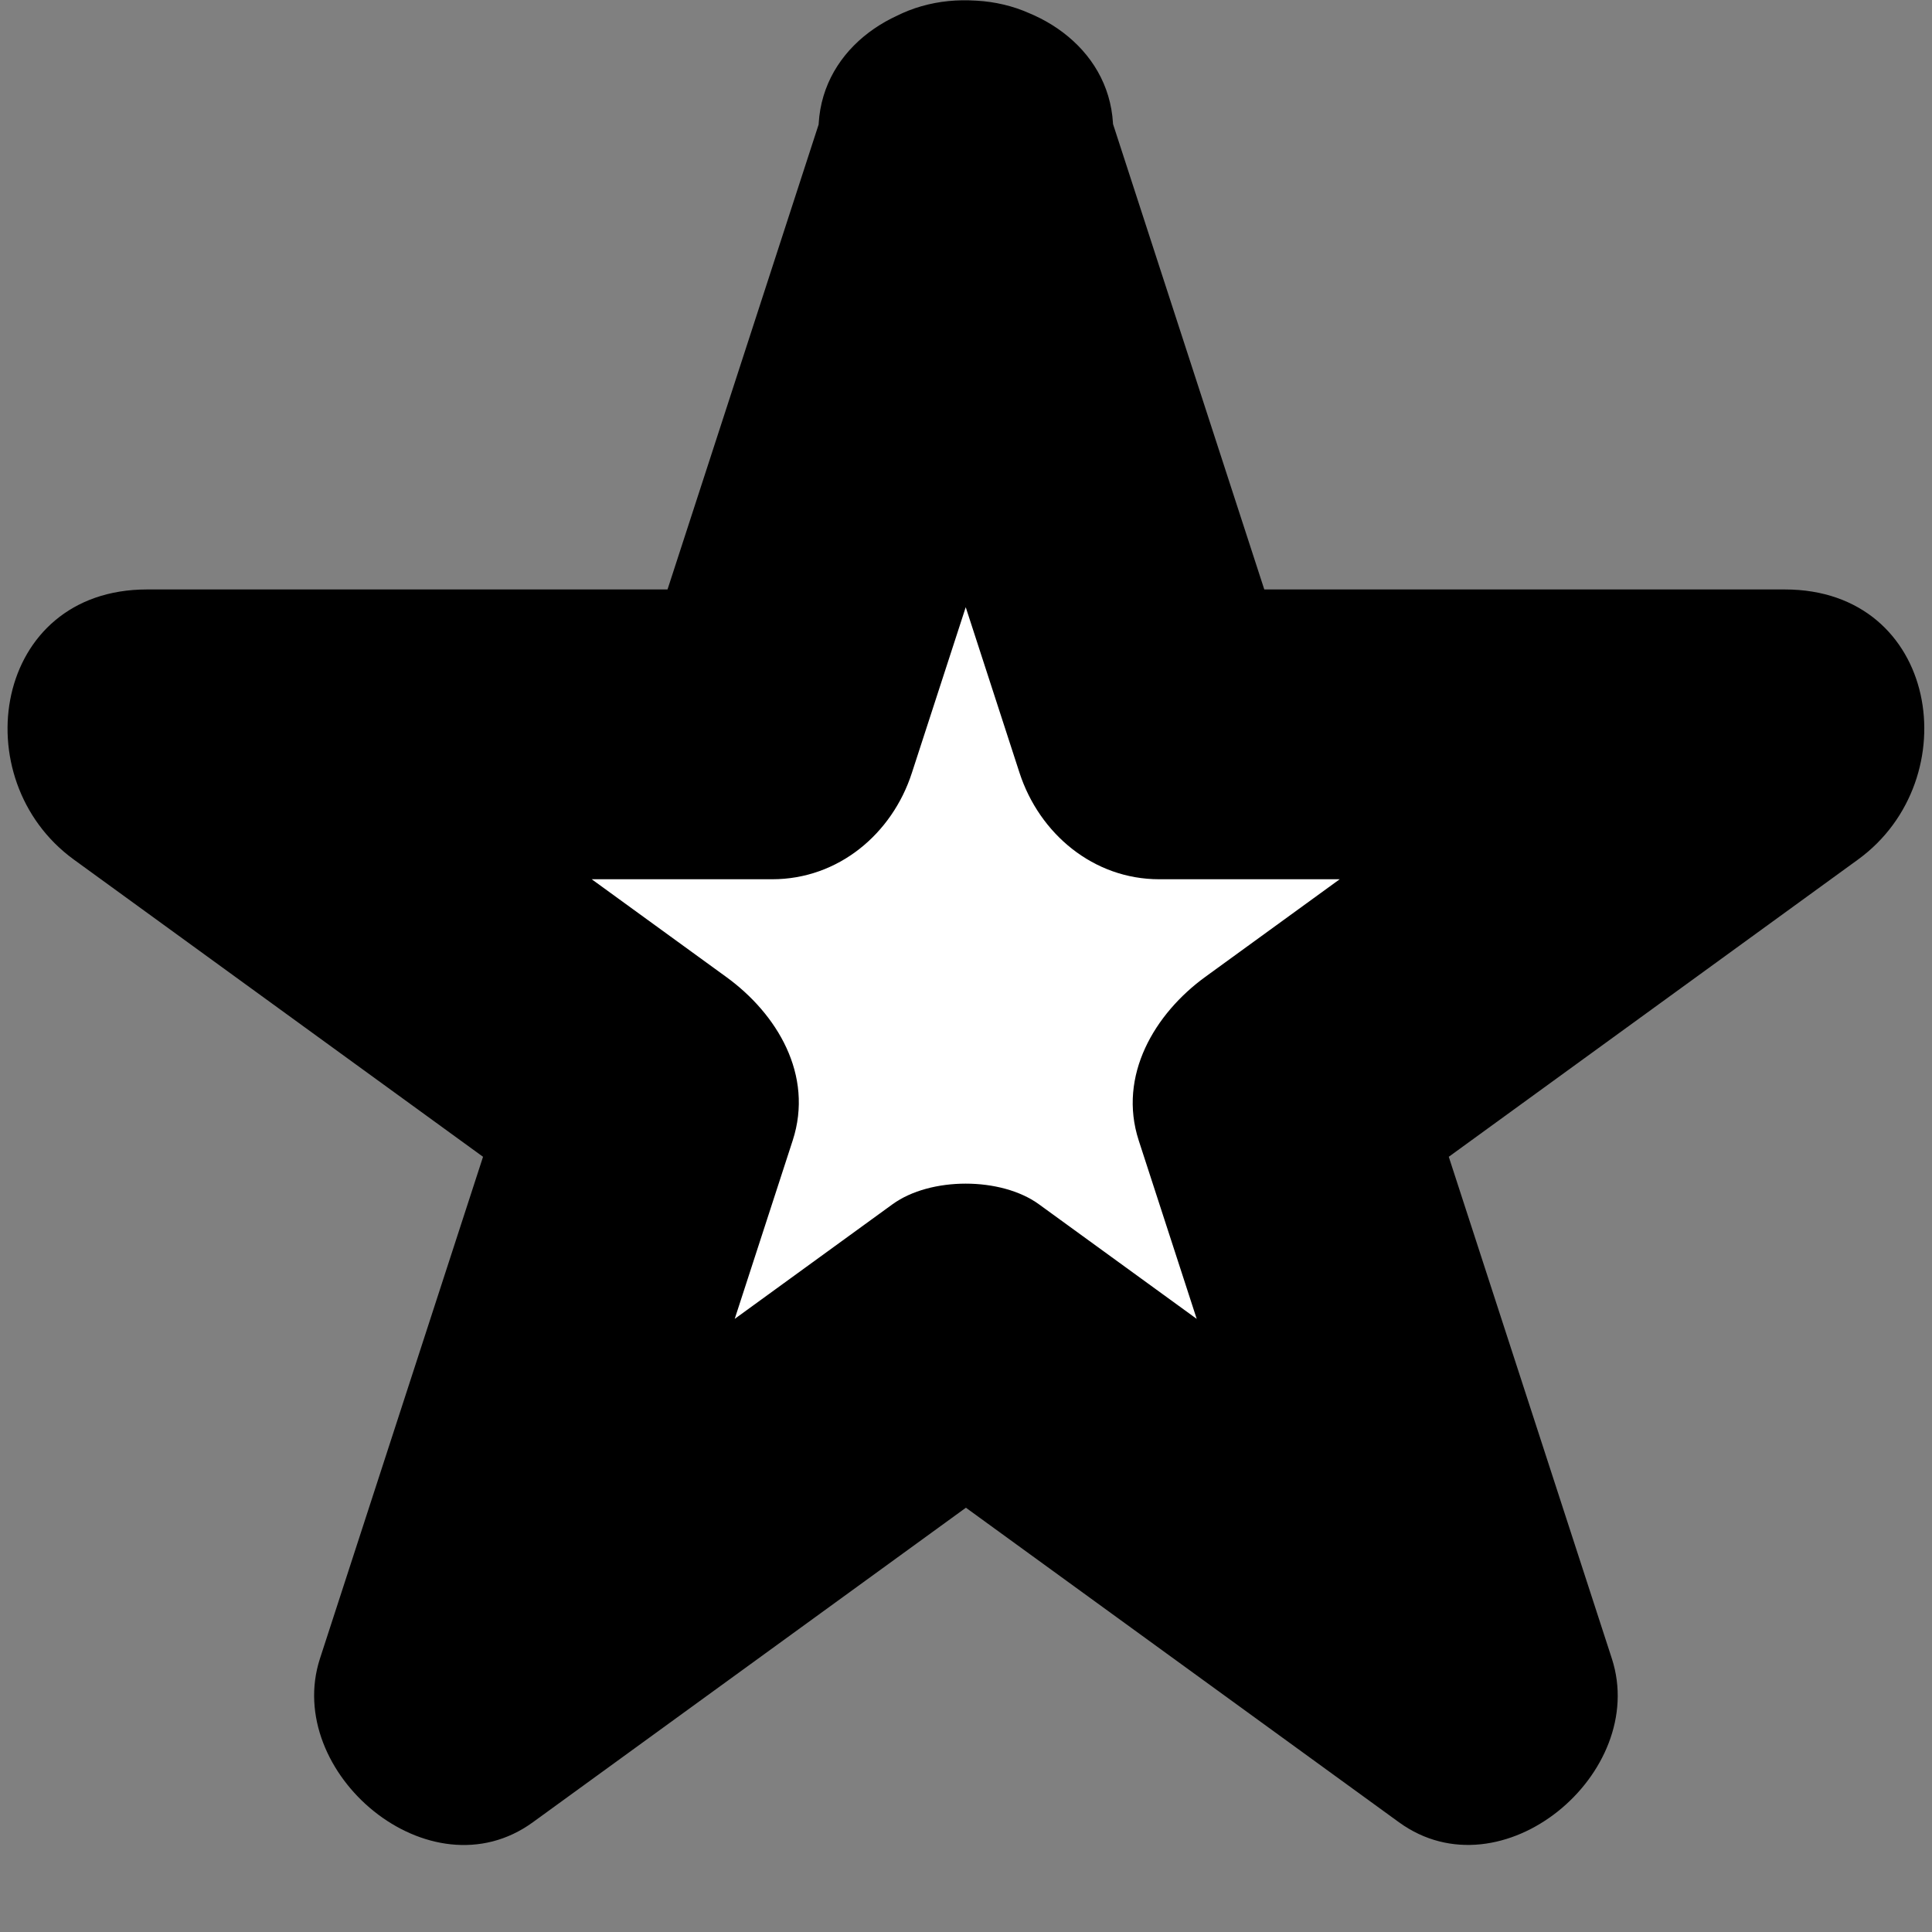
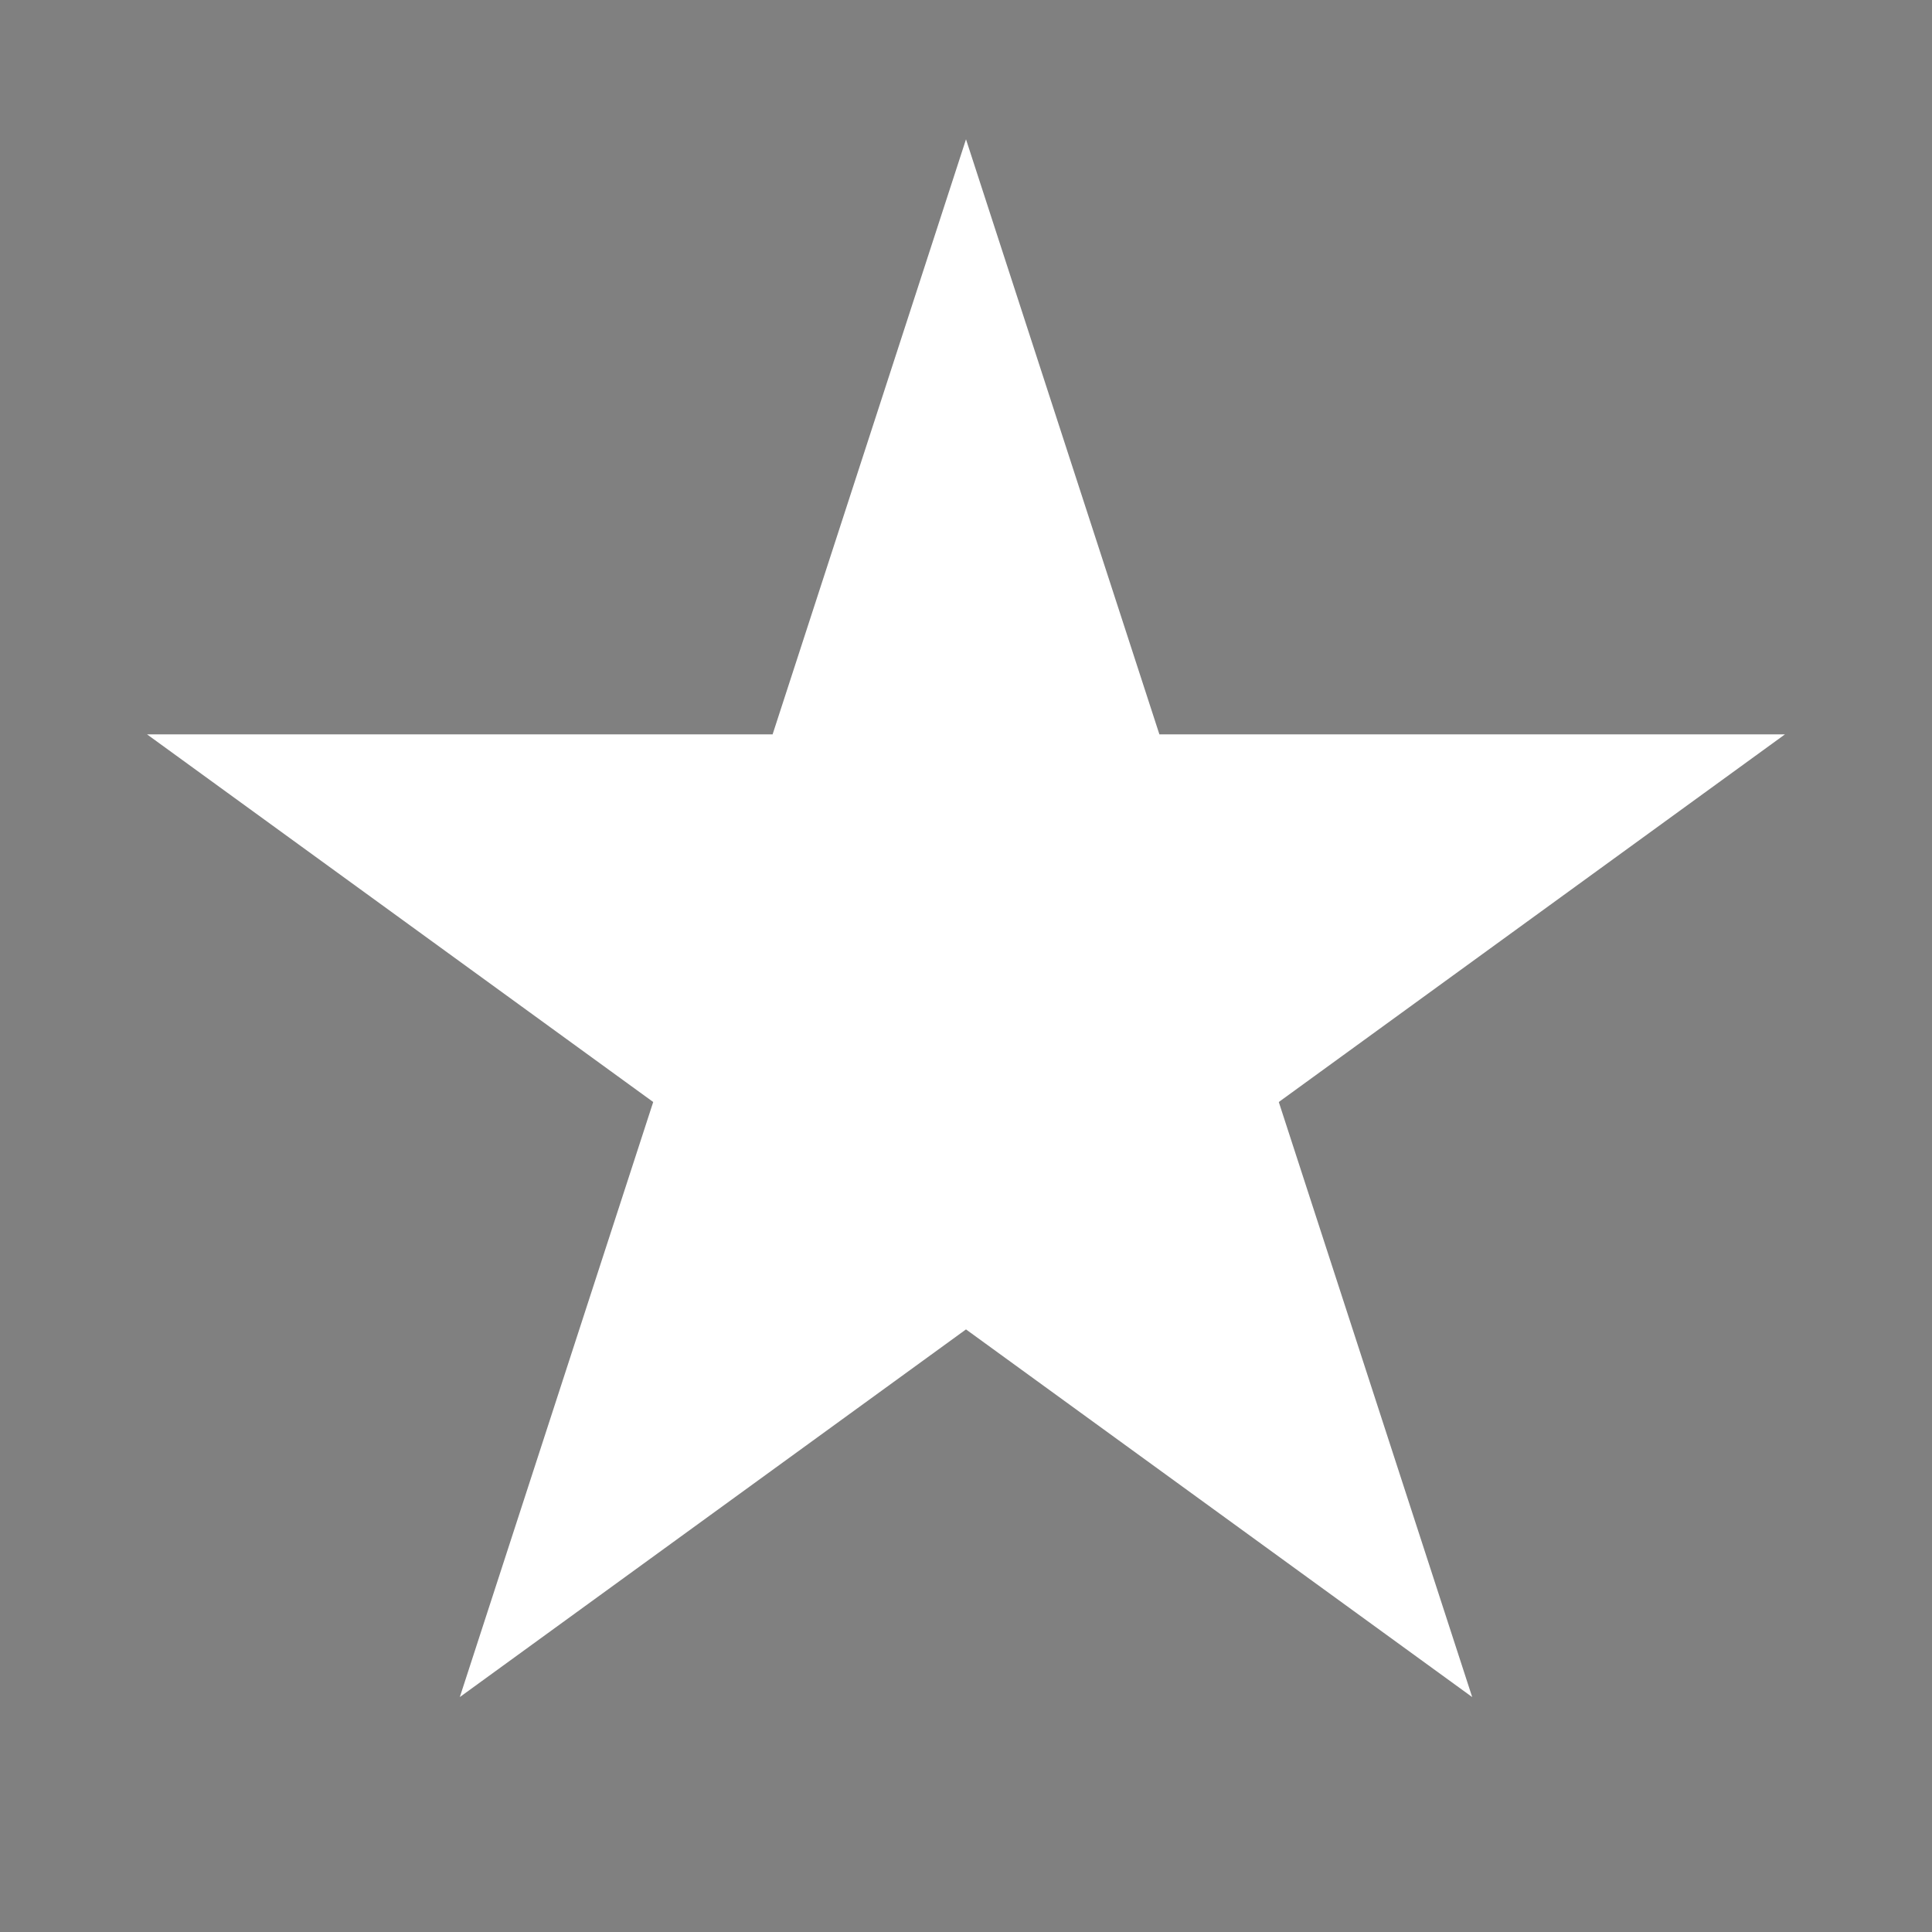
<svg xmlns="http://www.w3.org/2000/svg" version="1.1" id="Capa_1" x="0px" y="0px" viewBox="0 0 100 100" style="enable-background:new 0 0 100 100;" xml:space="preserve">
  <rect x="0" y="0" width="100" height="100" fill="#808080" stroke="none" />
  <style type="text/css">
	.st0{fill:#FFFFFF;}
</style>
  <g>
    <polygon class="st0" points="50,7.21 60.01,38.01 92.39,38.01 66.19,57.04 76.2,87.84 50,68.81 23.8,87.84 33.81,57.04 7.61,38.01    39.99,38.01  " />
    <g>
-       <path d="M42.77,9.21C46.1,19.47,49.44,29.74,52.77,40c1.03,3.16,3.83,5.51,7.23,5.51c10.79,0,21.59,0,32.38,0    c-1.26-4.66-2.52-9.32-3.79-13.98c-8.73,6.34-17.47,12.69-26.2,19.03c-2.62,1.9-4.54,5.11-3.45,8.47    c3.34,10.27,6.67,20.53,10.01,30.8c3.67-2.82,7.34-5.65,11.02-8.47c-8.73-6.34-17.47-12.69-26.2-19.03    c-1.96-1.42-5.61-1.42-7.57,0c-8.73,6.34-17.47,12.69-26.2,19.03c3.67,2.82,7.34,5.65,11.02,8.47    c3.34-10.27,6.67-20.53,10.01-30.8c1.1-3.39-0.81-6.56-3.45-8.47c-8.73-6.34-17.47-12.69-26.2-19.03    c-1.26,4.66-2.52,9.32-3.79,13.98c10.79,0,21.59,0,32.38,0c3.42,0,6.21-2.35,7.23-5.51c3.34-10.27,6.67-20.53,10.01-30.8    C60.22,0,45.74-3.94,42.77,5.22c-3.34,10.27-6.67,20.53-10.01,30.8c2.41-1.84,4.82-3.67,7.23-5.51c-10.79,0-21.59,0-32.38,0    c-7.96,0-9.51,9.82-3.79,13.98c8.73,6.34,17.47,12.69,26.2,19.03c-1.15-2.82-2.3-5.65-3.45-8.47    c-3.34,10.27-6.67,20.53-10.01,30.8c-1.91,5.89,5.68,12.35,11.02,8.47c8.73-6.34,17.47-12.69,26.2-19.03c-2.52,0-5.05,0-7.57,0    c8.73,6.34,17.47,12.69,26.2,19.03c5.32,3.86,12.94-2.54,11.02-8.47c-3.34-10.27-6.67-20.53-10.01-30.8    c-1.15,2.82-2.3,5.65-3.45,8.47c8.73-6.34,17.47-12.69,26.2-19.03c5.71-4.15,4.19-13.98-3.79-13.98c-10.79,0-21.59,0-32.38,0    c2.41,1.84,4.82,3.67,7.23,5.51c-3.34-10.27-6.67-20.53-10.01-30.8C54.26-3.92,39.77-0.01,42.77,9.21z" />
-     </g>
+       </g>
  </g>
</svg>